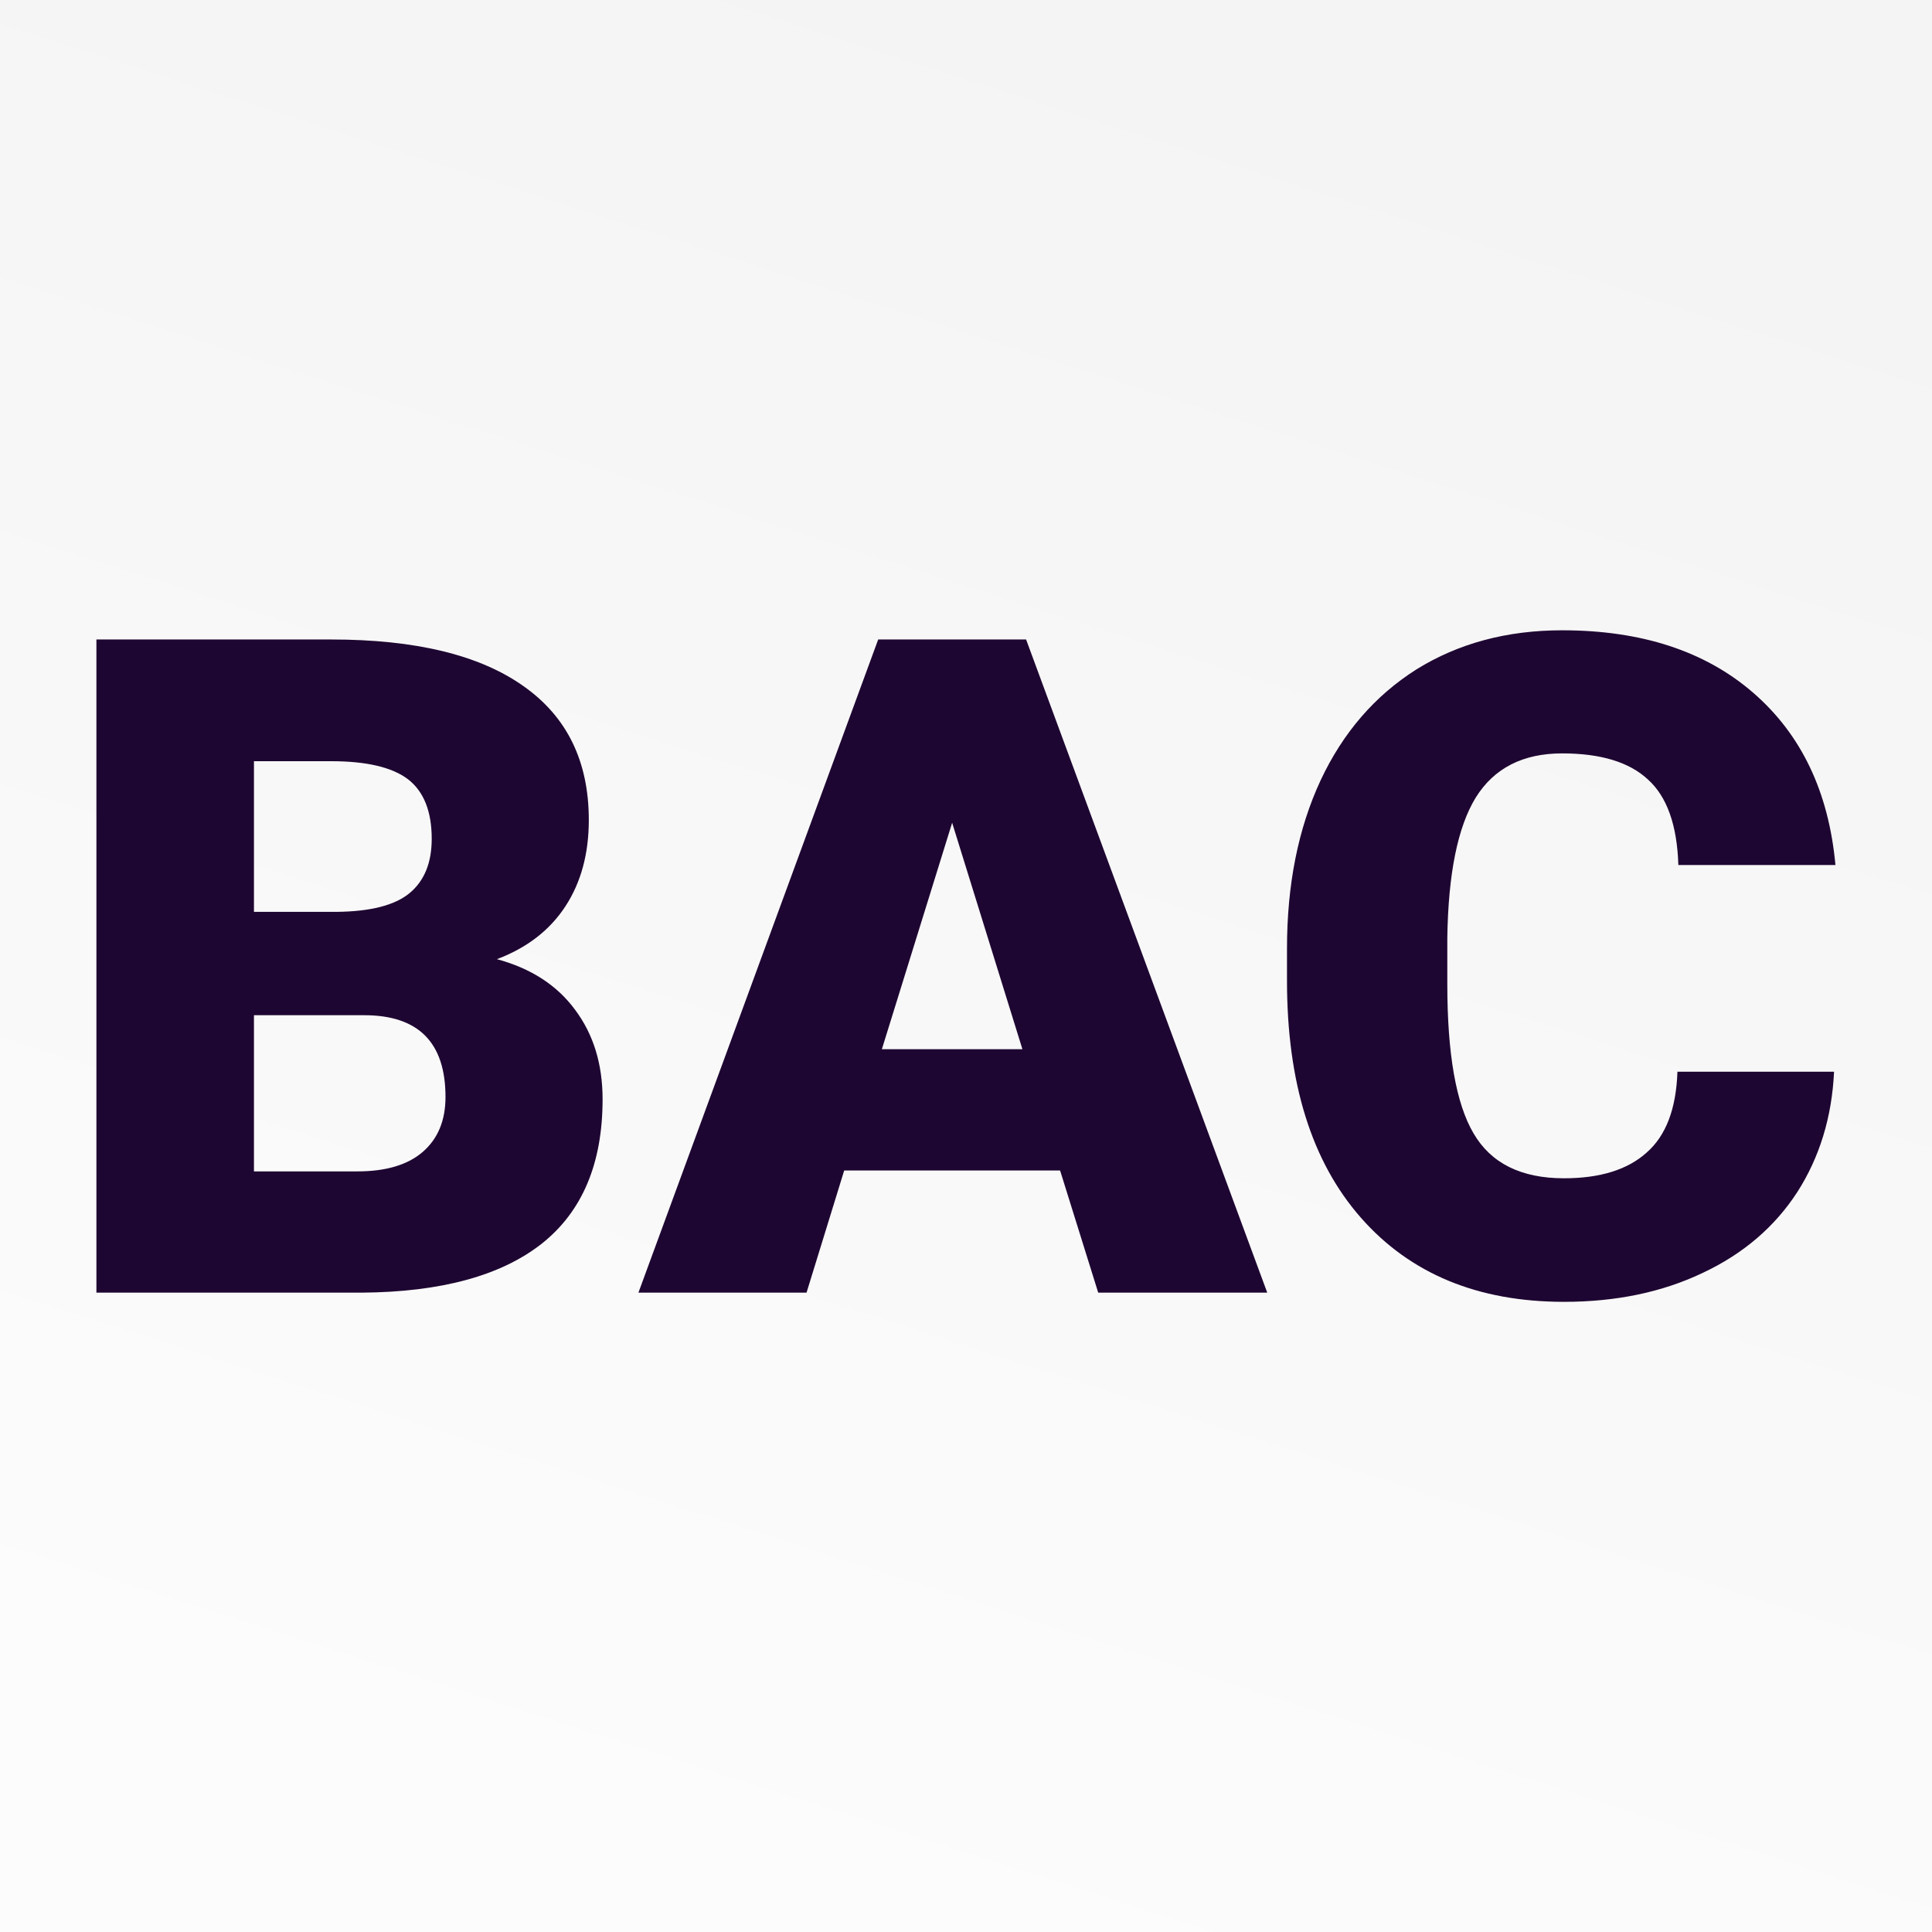
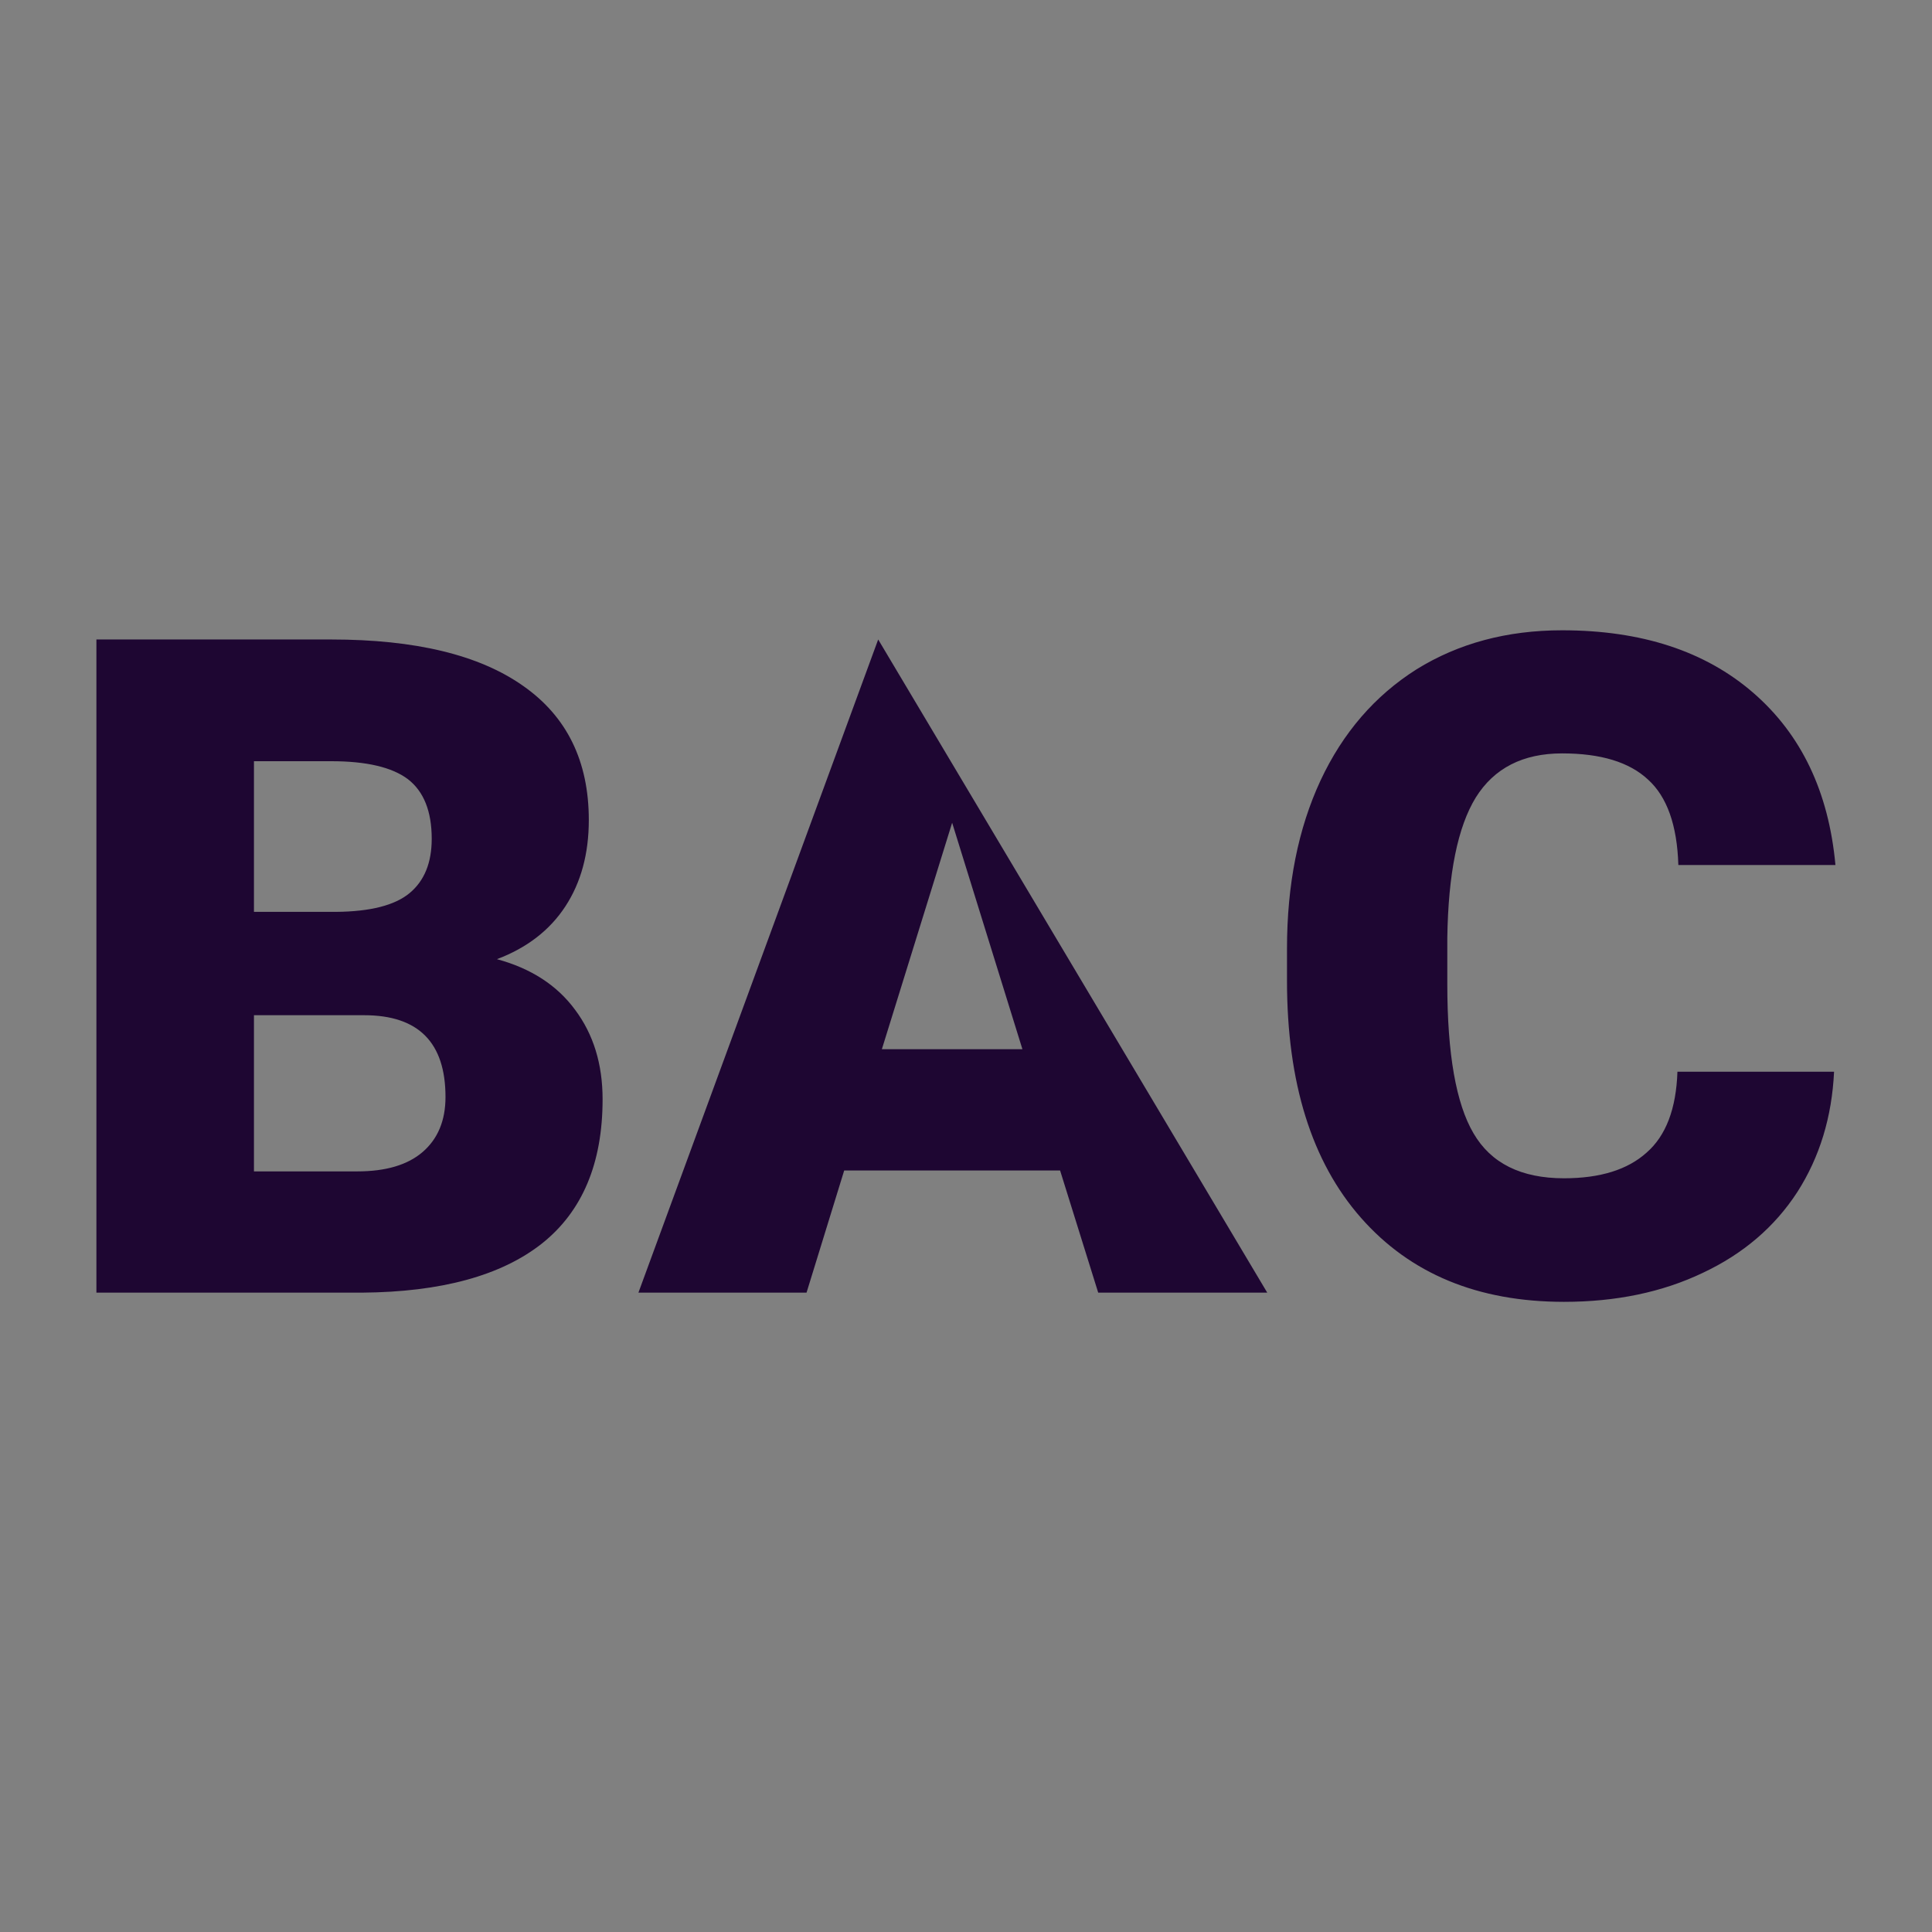
<svg xmlns="http://www.w3.org/2000/svg" version="1.1" viewBox="0 0 200 200">
  <rect x="0" y="0" width="200" height="200" fill="#808080" stroke="none" />
-   <rect width="200" height="200" fill="url('#gradient')" />
  <defs>
    <linearGradient id="gradient" gradientTransform="rotate(288 0.5 0.5)">
      <stop offset="0%" stop-color="#fcfcfc" />
      <stop offset="100%" stop-color="#f4f4f4" />
    </linearGradient>
  </defs>
  <g>
    <g fill="#1e0632" transform="matrix(4.755,0,0,4.755,4.892,133.815)" stroke="#5ed03e" stroke-width="0">
-       <path d="M6.85 0L1.07 0L1.07-14.22L6.18-14.22Q8.93-14.22 10.36-13.21Q11.79-12.21 11.79-10.29L11.79-10.29Q11.79-9.19 11.28-8.41Q10.77-7.63 9.79-7.26L9.79-7.26Q10.90-6.96 11.49-6.16Q12.09-5.36 12.09-4.21L12.09-4.21Q12.09-2.12 10.77-1.07Q9.44-0.02 6.85 0L6.85 0ZM6.90-6.04L4.50-6.04L4.50-2.64L6.75-2.64Q7.68-2.64 8.17-3.06Q8.67-3.49 8.67-4.26L8.67-4.26Q8.67-6.04 6.90-6.04L6.90-6.04ZM4.50-11.57L4.50-8.29L6.29-8.29Q7.41-8.30 7.89-8.70Q8.37-9.10 8.37-9.88L8.37-9.88Q8.37-10.78 7.85-11.18Q7.33-11.57 6.18-11.57L6.18-11.57L4.50-11.57ZM22.88 0L22.05-2.66L17.35-2.66L16.53 0L12.87 0L18.09-14.22L21.31-14.22L26.56 0L22.88 0ZM19.70-10.23L18.17-5.30L21.23-5.30L19.70-10.23ZM35.49-4.81L38.90-4.81Q38.83-3.33 38.10-2.19Q37.36-1.05 36.04-0.43Q34.72 0.20 33.02 0.20L33.02 0.20Q30.21 0.20 28.60-1.63Q26.99-3.46 26.99-6.79L26.99-6.79L26.99-7.49Q26.99-9.58 27.72-11.15Q28.45-12.71 29.81-13.57Q31.18-14.42 32.98-14.42L32.98-14.42Q35.57-14.42 37.14-13.06Q38.71-11.70 38.93-9.31L38.93-9.31L35.51-9.31Q35.47-10.61 34.85-11.17Q34.24-11.74 32.98-11.74L32.98-11.74Q31.70-11.74 31.10-10.78Q30.51-9.82 30.48-7.72L30.48-7.72L30.48-6.72Q30.48-4.44 31.05-3.47Q31.62-2.49 33.02-2.49L33.02-2.49Q34.20-2.49 34.82-3.05Q35.45-3.60 35.49-4.81L35.49-4.81Z" />
+       <path d="M6.85 0L1.07 0L1.07-14.22L6.18-14.22Q8.93-14.22 10.36-13.21Q11.79-12.21 11.79-10.29L11.79-10.29Q11.79-9.19 11.28-8.41Q10.77-7.63 9.79-7.26L9.79-7.26Q10.90-6.96 11.49-6.16Q12.09-5.36 12.09-4.21L12.09-4.21Q12.09-2.12 10.77-1.07Q9.44-0.02 6.85 0L6.85 0ZM6.90-6.04L4.50-6.04L4.50-2.64L6.75-2.64Q7.68-2.64 8.17-3.06Q8.67-3.49 8.67-4.26L8.67-4.26Q8.67-6.04 6.90-6.04L6.90-6.04ZM4.50-11.57L4.50-8.29L6.29-8.29Q7.41-8.30 7.89-8.70Q8.37-9.10 8.37-9.88L8.37-9.88Q8.37-10.78 7.85-11.18Q7.33-11.57 6.18-11.57L6.18-11.57L4.50-11.57ZM22.88 0L22.05-2.66L17.35-2.66L16.53 0L12.87 0L18.09-14.22L26.56 0L22.88 0ZM19.70-10.23L18.17-5.30L21.23-5.30L19.70-10.23ZM35.49-4.81L38.90-4.81Q38.83-3.33 38.10-2.19Q37.36-1.05 36.04-0.43Q34.72 0.20 33.02 0.20L33.02 0.20Q30.21 0.20 28.60-1.63Q26.99-3.46 26.99-6.79L26.99-6.79L26.99-7.49Q26.99-9.58 27.72-11.15Q28.45-12.71 29.81-13.57Q31.18-14.42 32.98-14.42L32.98-14.42Q35.57-14.42 37.14-13.06Q38.71-11.70 38.93-9.31L38.93-9.31L35.51-9.31Q35.47-10.61 34.85-11.17Q34.24-11.74 32.98-11.74L32.98-11.74Q31.70-11.74 31.10-10.78Q30.51-9.82 30.48-7.72L30.48-7.72L30.48-6.72Q30.48-4.44 31.05-3.47Q31.62-2.49 33.02-2.49L33.02-2.49Q34.20-2.49 34.82-3.05Q35.45-3.60 35.49-4.81L35.49-4.81Z" />
    </g>
  </g>
</svg>